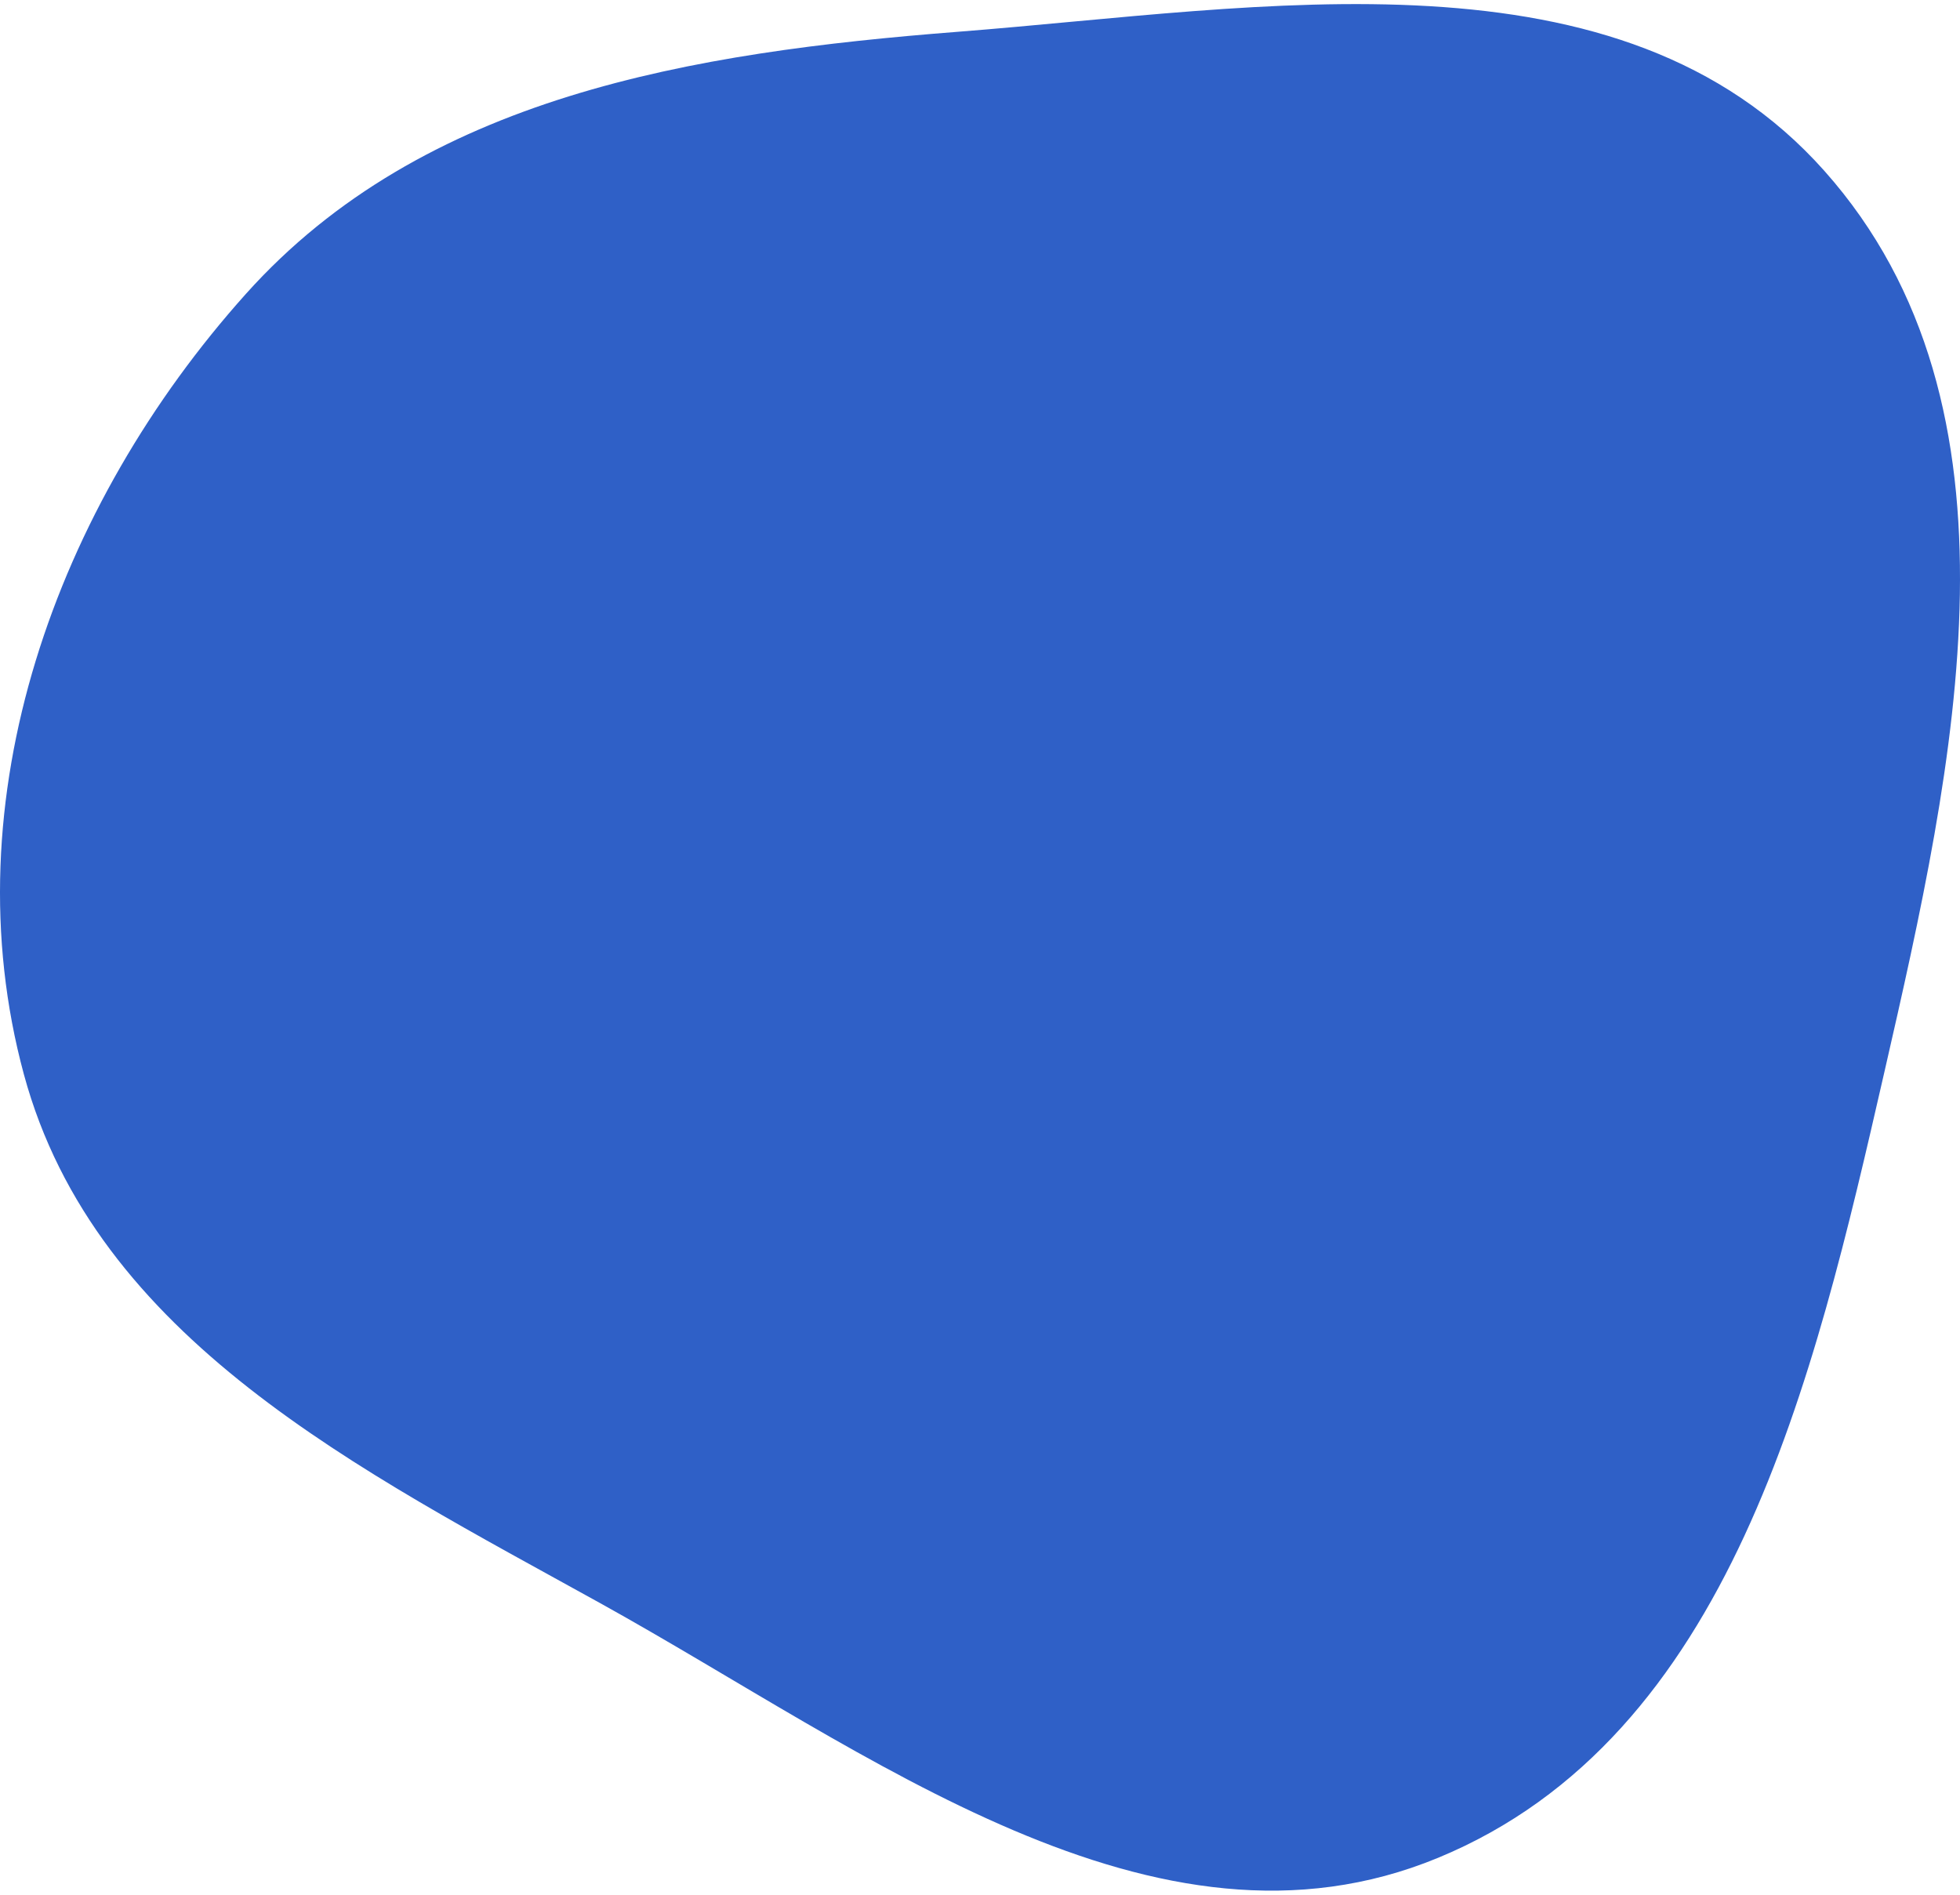
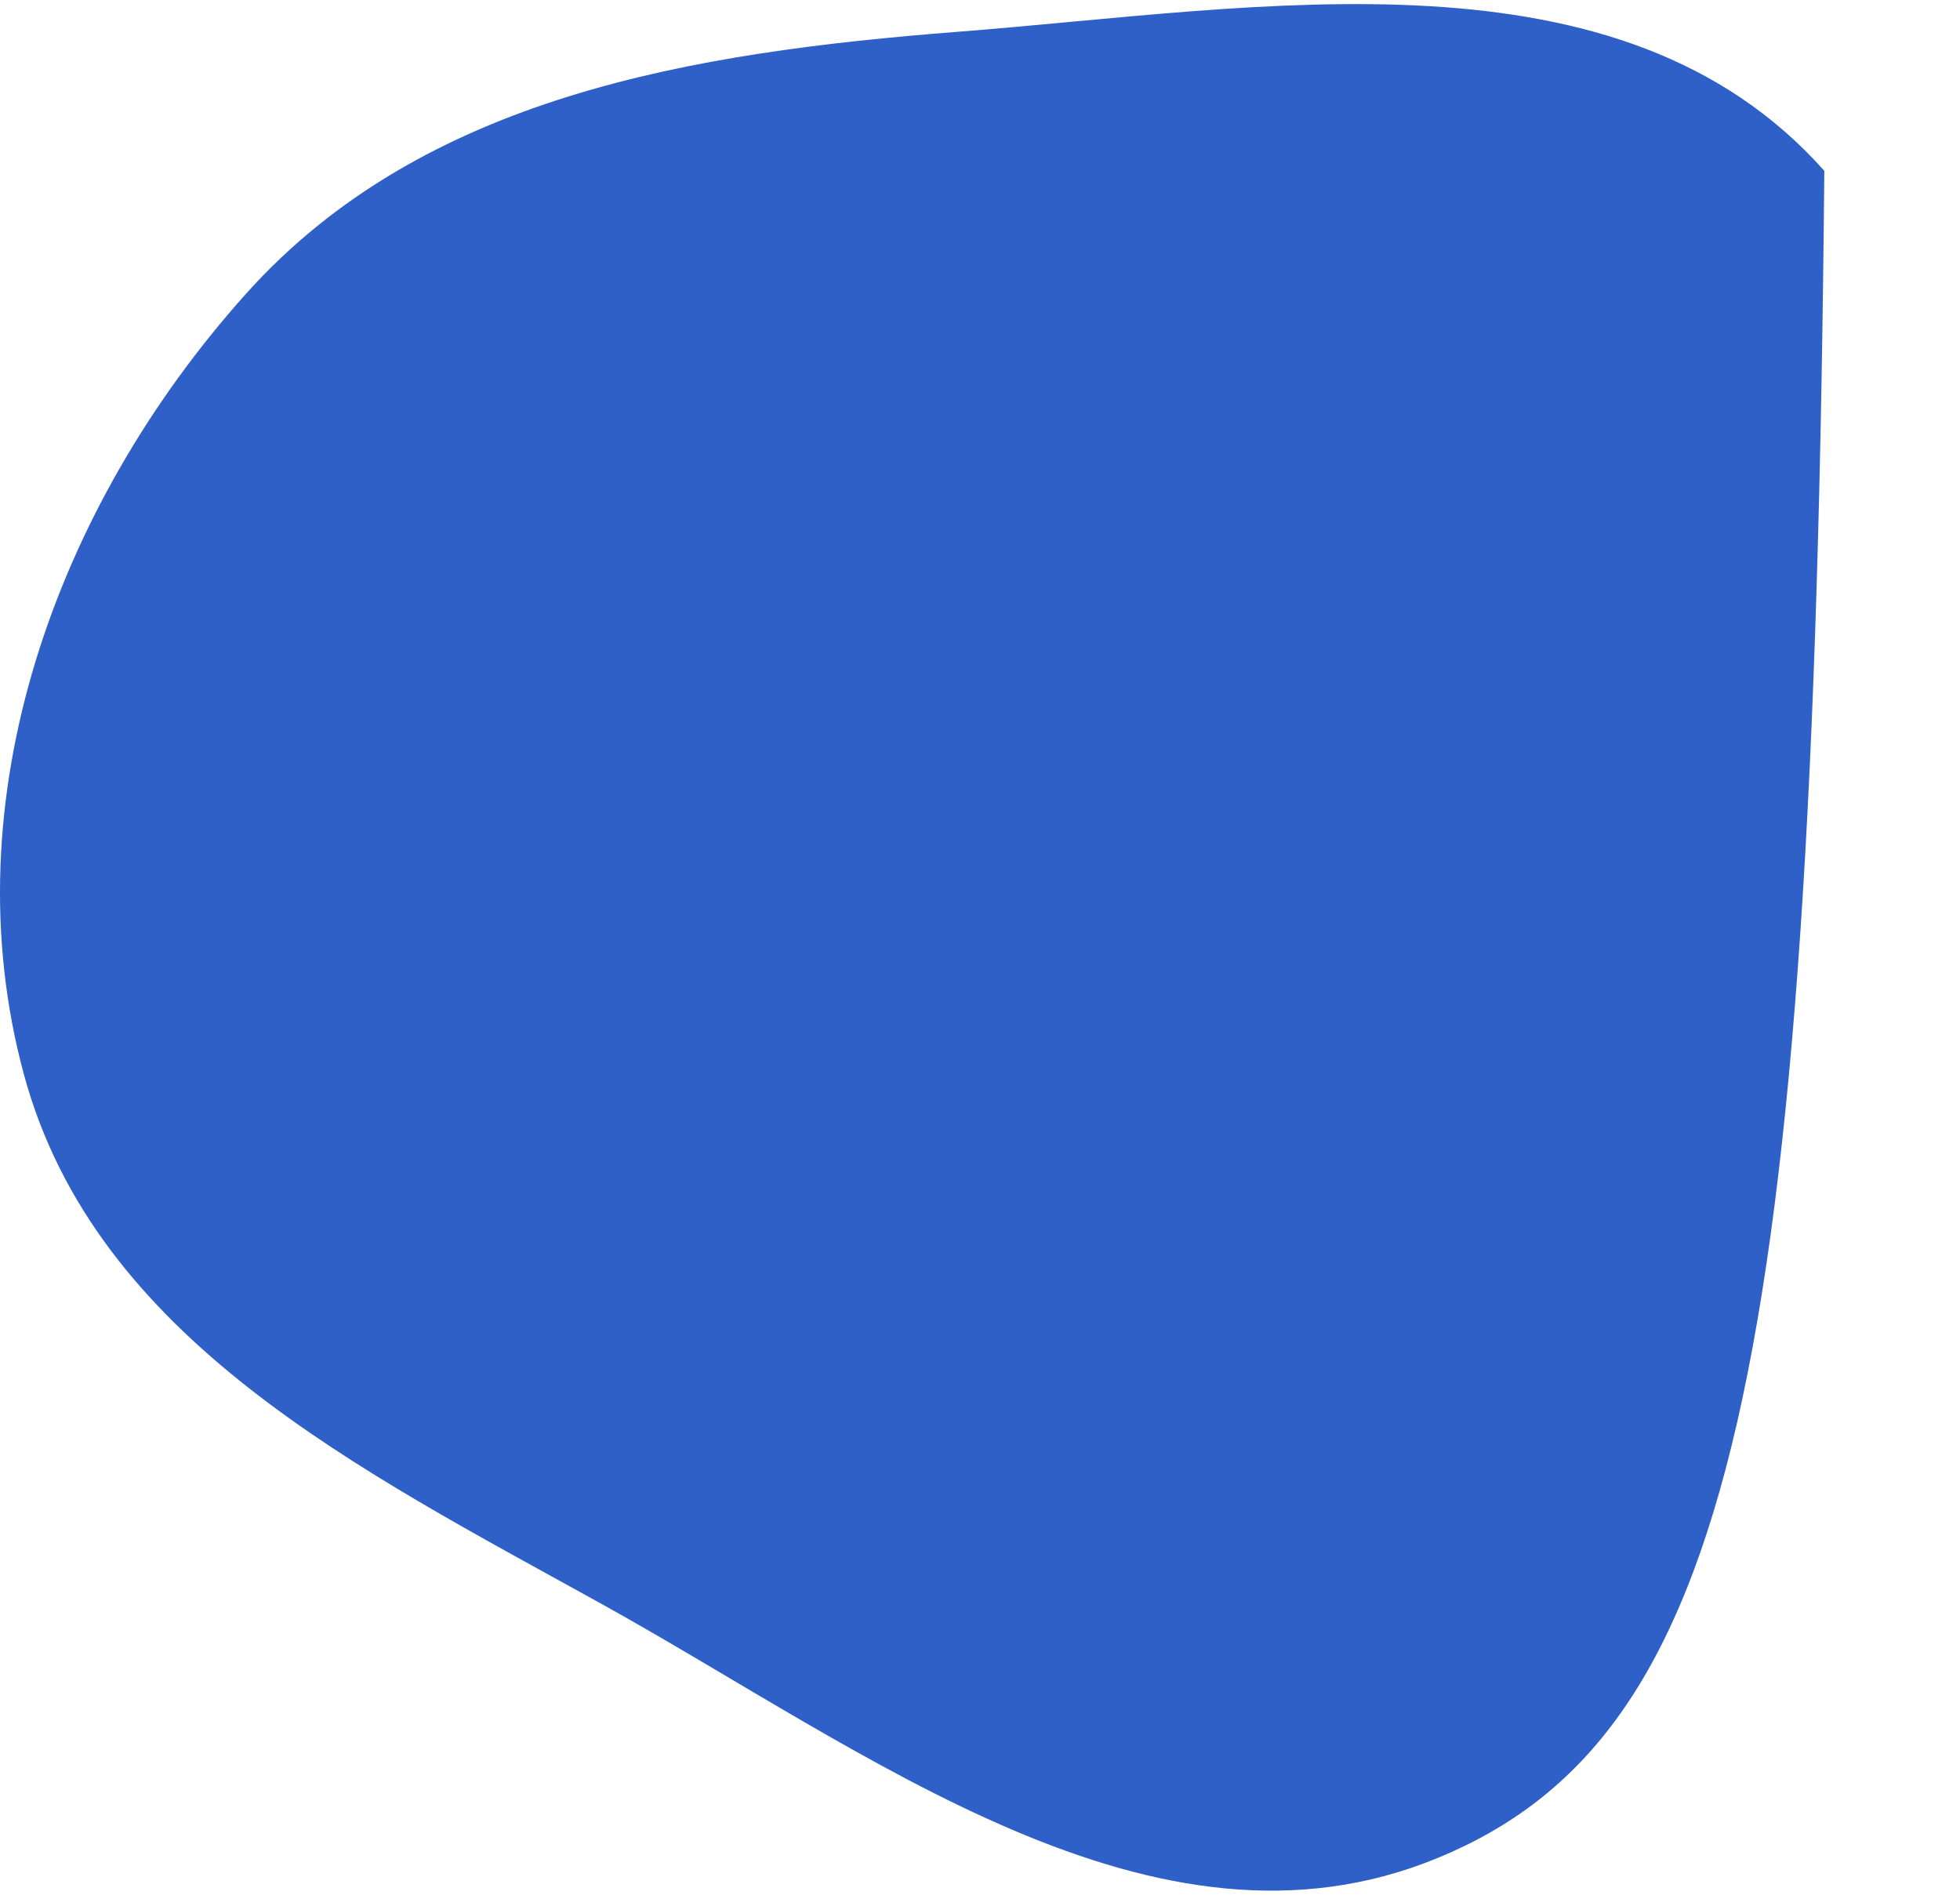
<svg xmlns="http://www.w3.org/2000/svg" width="240" height="232" viewBox="0 0 240 232" fill="none">
-   <path fill-rule="evenodd" clip-rule="evenodd" d="M117.283 3.892C154.855 0.961 198.338 -7.22 223.385 20.914C249.198 49.91 239.388 93.496 230.727 131.325C222.074 169.123 211.959 212.657 176.097 227.476C141.343 241.838 106.387 214.521 73.496 196.299C44.106 180.016 11.694 163.947 2.92 131.534C-6.181 97.908 6.85 61.946 30.104 35.992C51.836 11.736 84.798 6.426 117.283 3.892Z" fill="#2F60C7" />
+   <path fill-rule="evenodd" clip-rule="evenodd" d="M117.283 3.892C154.855 0.961 198.338 -7.22 223.385 20.914C222.074 169.123 211.959 212.657 176.097 227.476C141.343 241.838 106.387 214.521 73.496 196.299C44.106 180.016 11.694 163.947 2.92 131.534C-6.181 97.908 6.85 61.946 30.104 35.992C51.836 11.736 84.798 6.426 117.283 3.892Z" fill="#2F60C7" />
</svg>